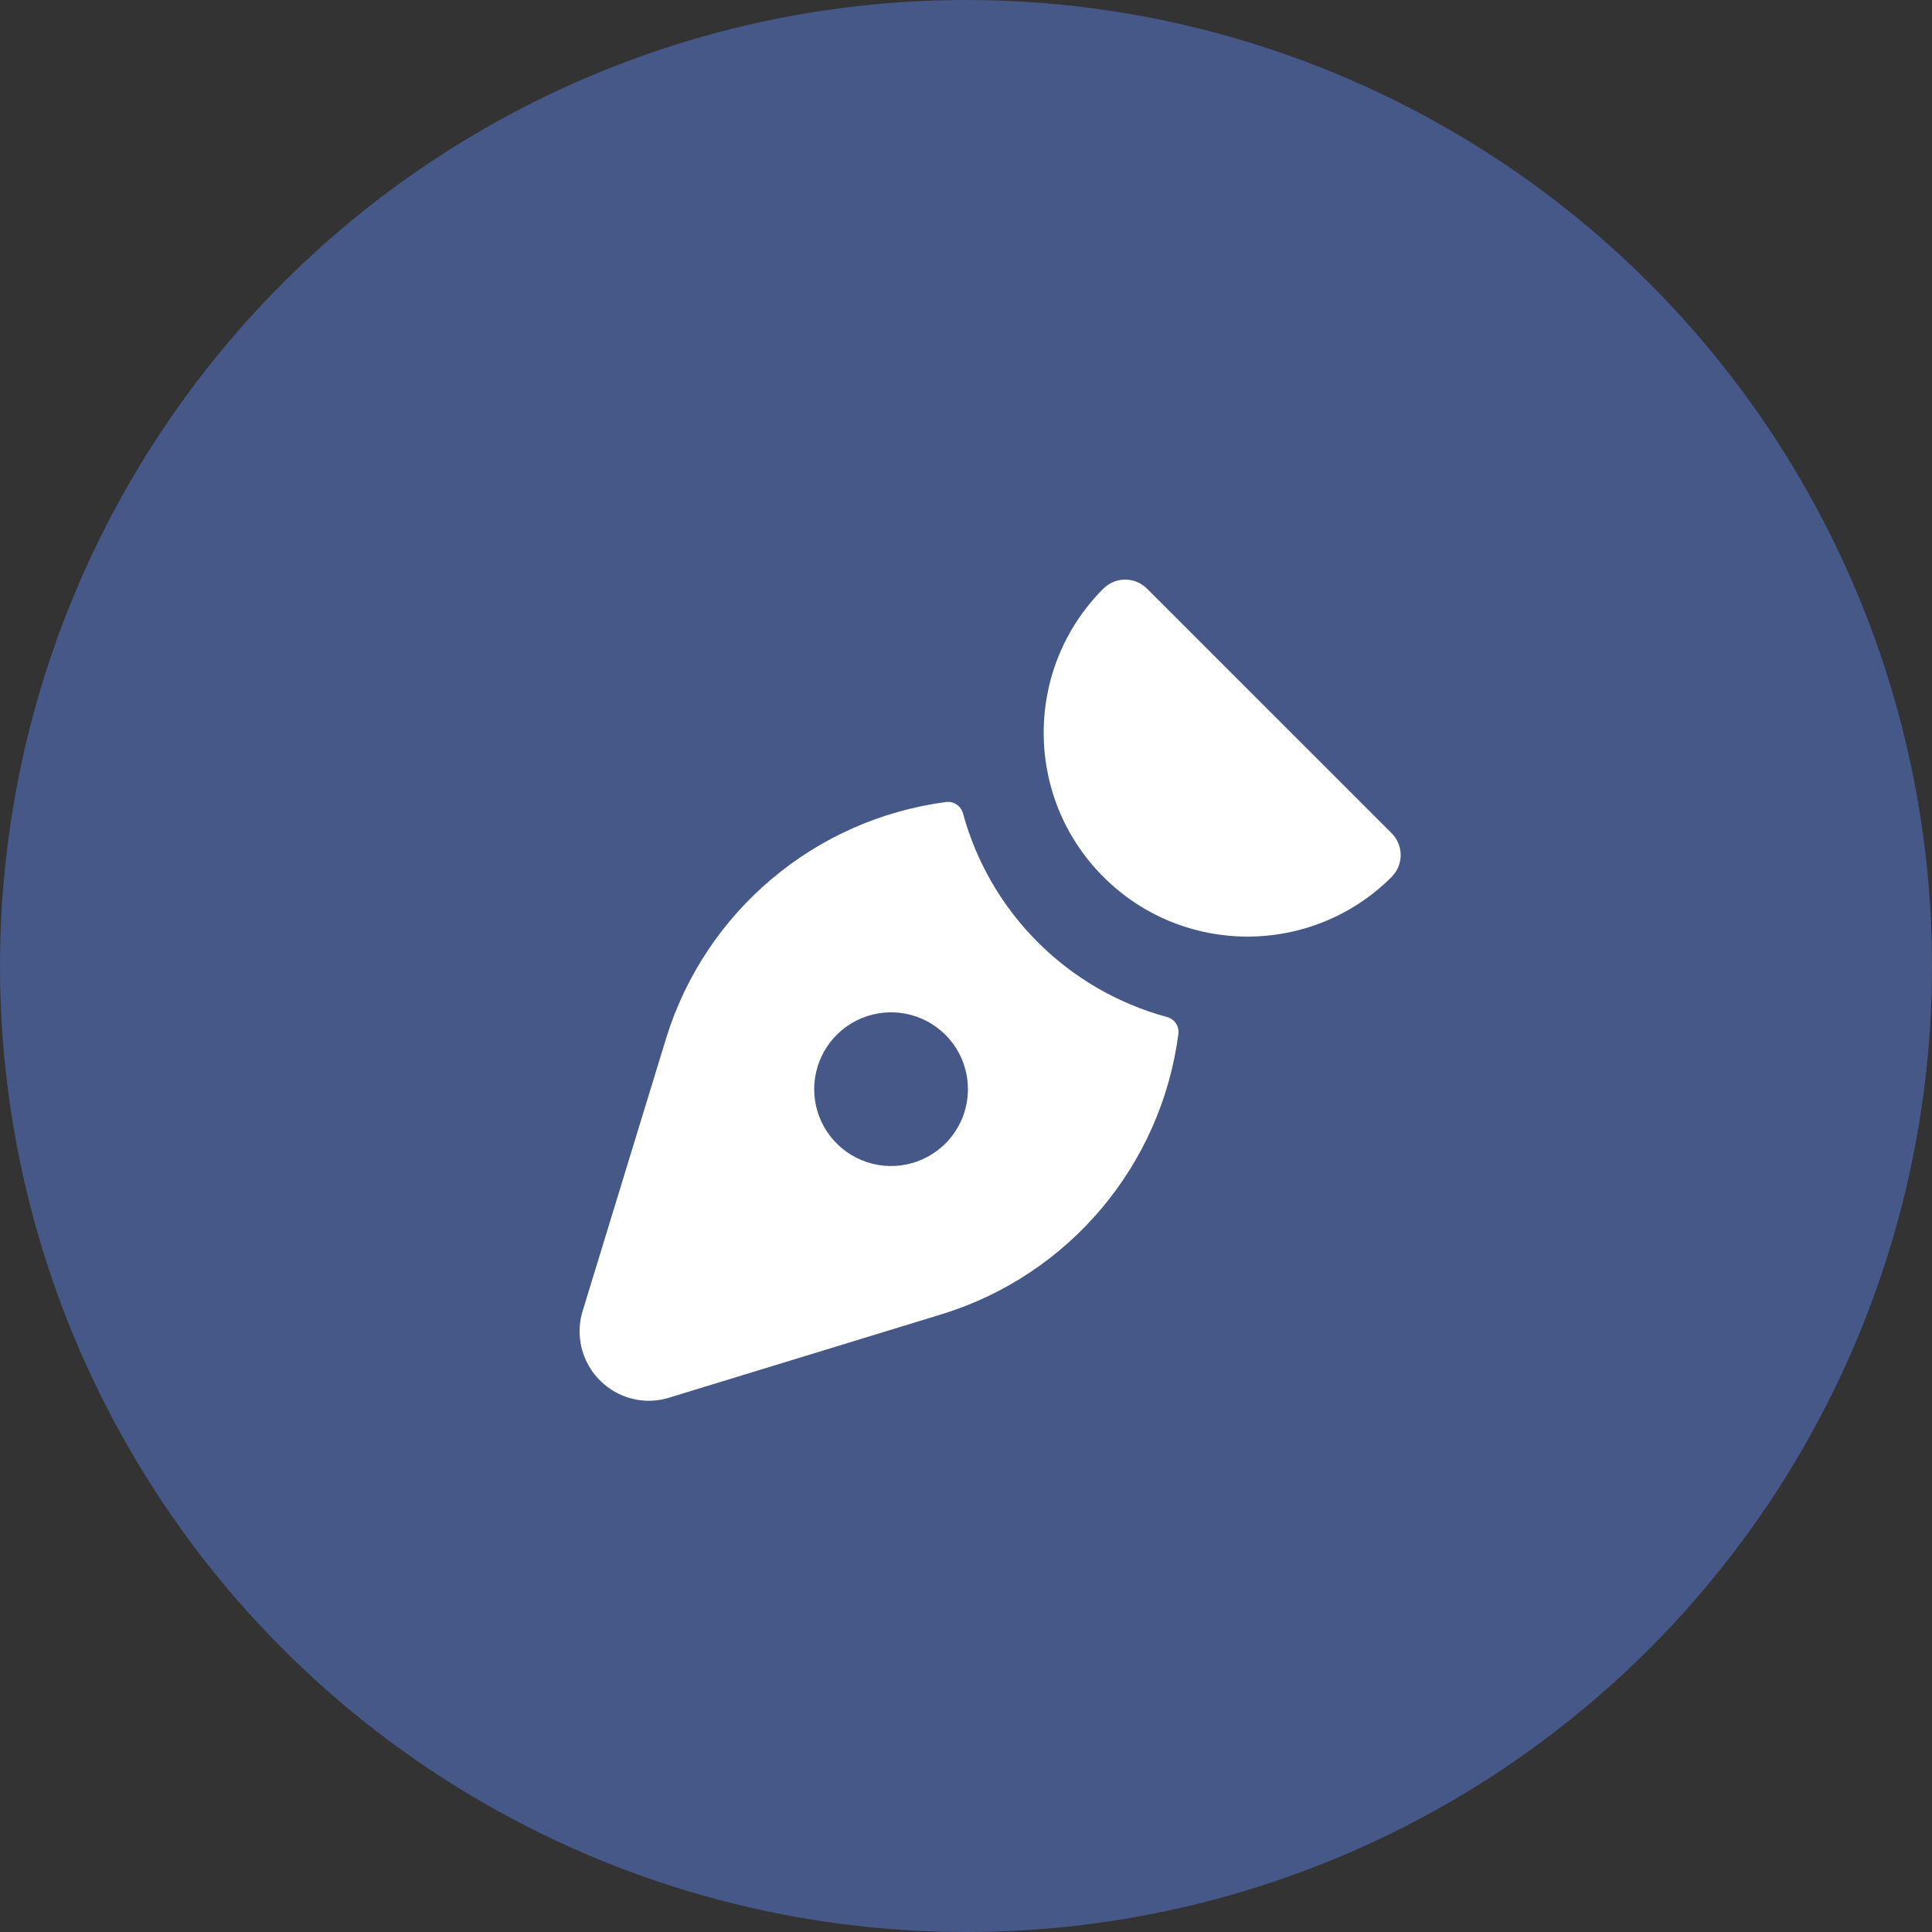
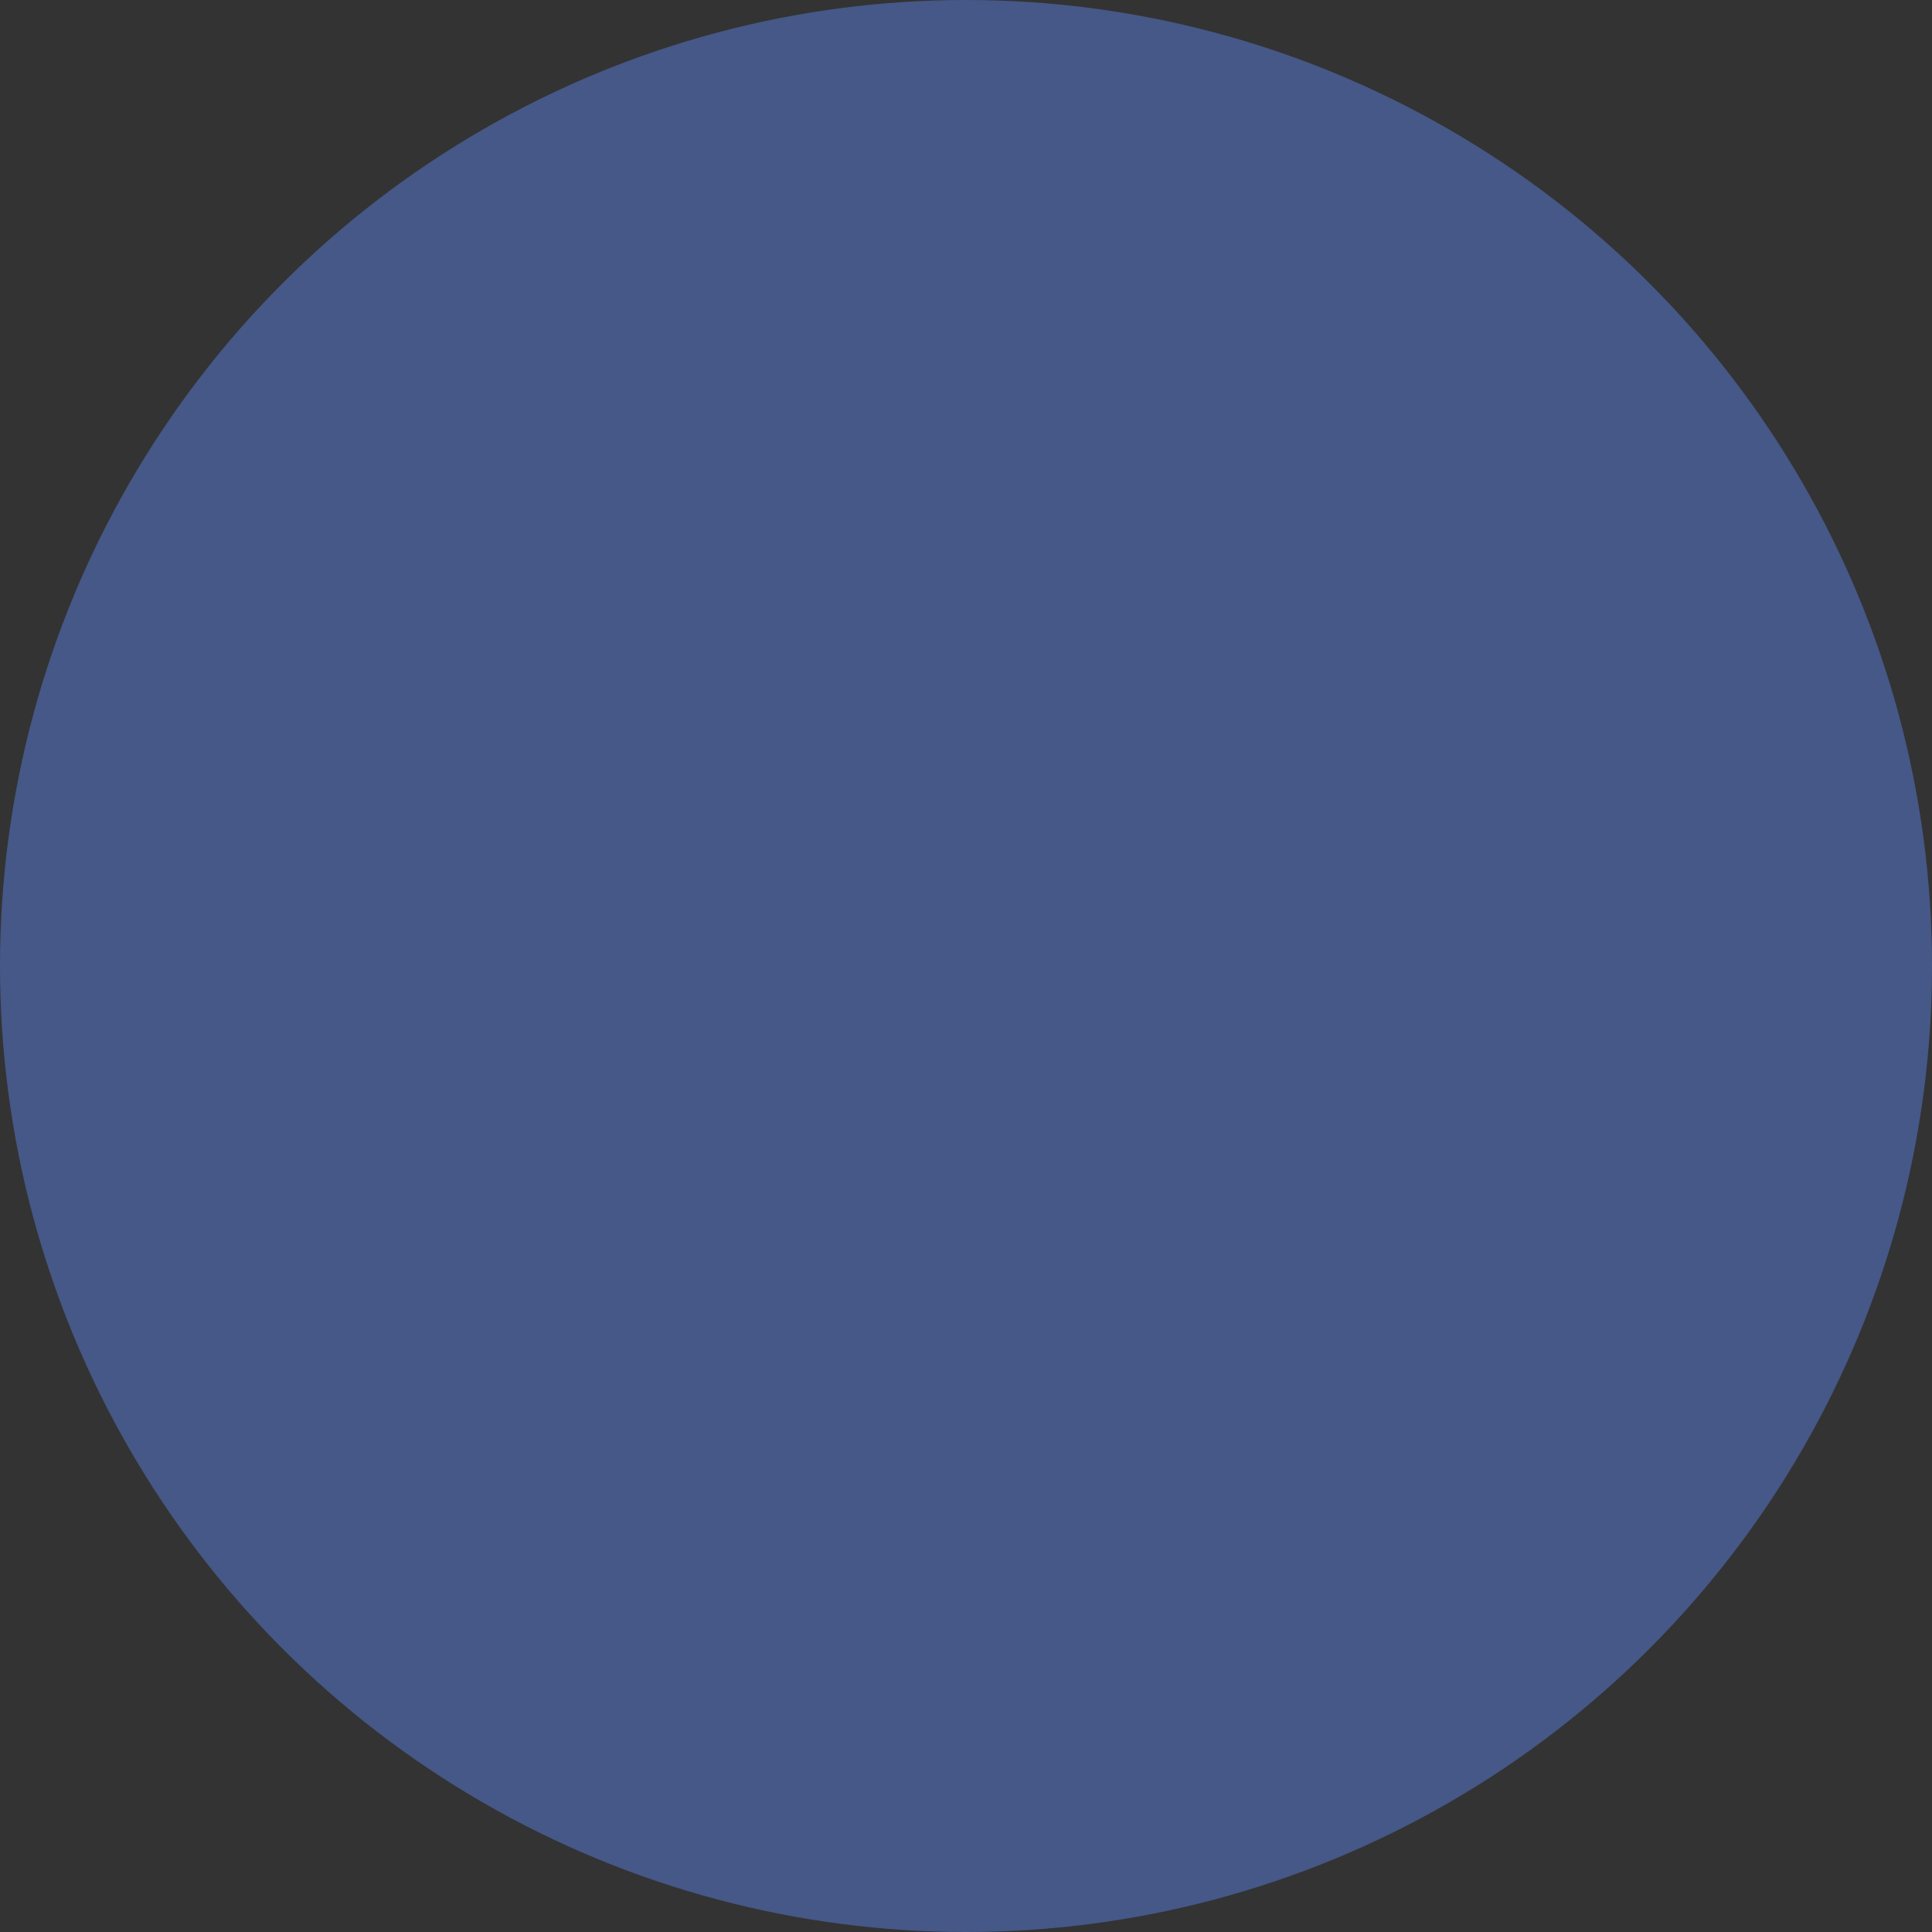
<svg xmlns="http://www.w3.org/2000/svg" width="40" height="40" viewBox="0 0 40 40" fill="none">
  <rect x="0" y="0" width="40" height="40" fill="#333333" stroke="none" />
  <circle cx="20" cy="20" r="20" fill="#455887" />
-   <path fill-rule="evenodd" clip-rule="evenodd" d="M22.844 12.187C23.093 11.938 23.498 11.938 23.747 12.187L28.813 17.252C29.062 17.501 29.062 17.905 28.813 18.155C27.165 19.803 24.493 19.803 22.845 18.155C21.197 16.507 21.196 13.835 22.844 12.187ZM24.161 21.056C22.106 20.499 20.499 18.896 19.938 16.842C19.897 16.688 19.751 16.587 19.593 16.604C16.873 16.96 14.609 18.866 13.795 21.485L12.067 27.13C11.929 27.566 12.007 28.041 12.276 28.411C12.545 28.78 12.974 29 13.431 29.002C13.579 29.002 13.726 28.979 13.867 28.933L19.516 27.204C22.138 26.39 24.045 24.123 24.398 21.401C24.416 21.243 24.315 21.096 24.161 21.056ZM19.574 23.675C19.119 24.13 18.434 24.267 17.84 24.02C17.245 23.774 16.857 23.194 16.857 22.55C16.857 21.907 17.245 21.326 17.84 21.08C18.434 20.834 19.119 20.97 19.574 21.425C20.195 22.047 20.195 23.054 19.574 23.675Z" fill="white" />
</svg>